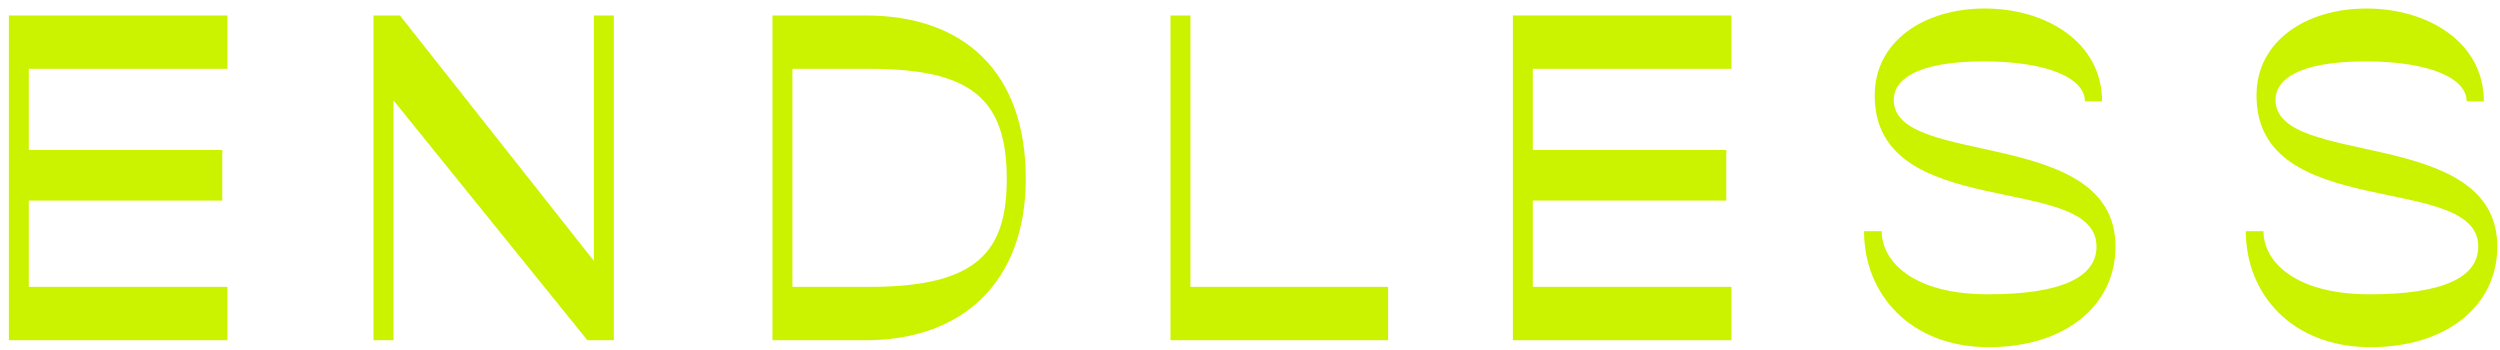
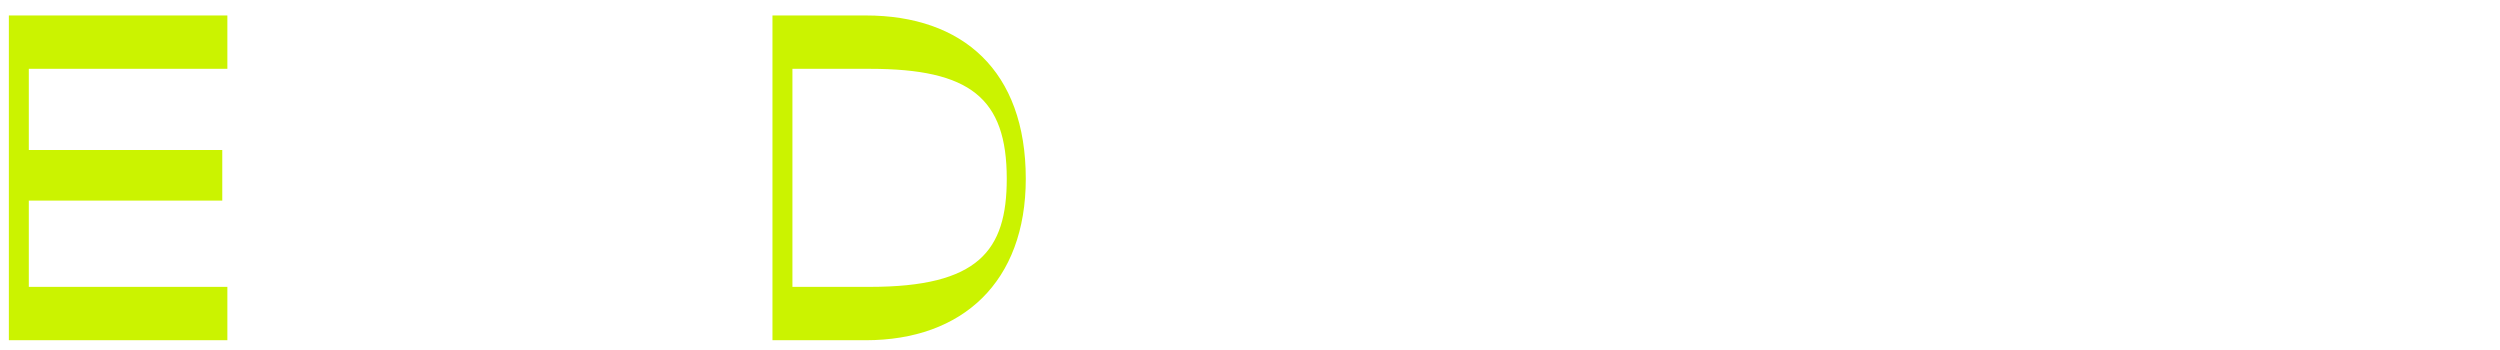
<svg xmlns="http://www.w3.org/2000/svg" viewBox="0 0 139.332 19.495" height="6.877mm" width="49.153mm" data-name="Layer 1" id="a">
  <path fill="#cbf300" d="M.49.862h12.179v2.973H1.602v4.525h10.783v2.819H1.602v4.809h11.067v2.974H.49V.862Z" />
-   <path fill="#cbf300" d="M20.814.862h1.474l10.809,13.679V.862h1.112v18.101h-1.474l-10.809-13.369v13.369h-1.112V.862Z" />
  <path fill="#cbf300" d="M43.05.862h5.198c5.404,0,8.921,3.077,8.921,9.102,0,5.741-3.517,8.999-8.921,8.999h-5.198V.862ZM48.481,15.989c6.051,0,7.628-2.017,7.628-6.025,0-4.499-2.043-6.128-7.628-6.128h-4.318v12.153h4.318Z" />
-   <path fill="#cbf300" d="M65.235.862h1.112v15.127h11.016v2.974h-12.128V.862Z" />
-   <path fill="#cbf300" d="M84.317.862h12.179v2.973h-11.067v4.525h10.783v2.819h-10.783v4.809h11.067v2.974h-12.179V.862Z" />
-   <path fill="#cbf300" d="M103.891,12.886h.983c0,1.655,1.707,3.517,5.921,3.517,4.111,0,6.051-.957,6.051-2.663,0-4.189-12.386-1.293-12.36-8.43,0-3.025,2.767-4.836,6.128-4.836,3.439,0,6.542,1.888,6.542,5.172h-.957c0-1.267-2.017-2.224-5.637-2.224-3.775,0-5.017,1.034-5.017,2.146,0,3.801,12.36,1.448,12.36,8.171,0,3.362-2.896,5.611-7.059,5.611-4.37,0-6.956-2.948-6.956-6.464Z" />
-   <path fill="#cbf300" d="M125.17,12.886h.983c0,1.655,1.707,3.517,5.921,3.517,4.111,0,6.051-.957,6.051-2.663,0-4.189-12.386-1.293-12.36-8.43,0-3.025,2.767-4.836,6.128-4.836,3.439,0,6.542,1.888,6.542,5.172h-.957c0-1.267-2.017-2.224-5.637-2.224-3.775,0-5.017,1.034-5.017,2.146,0,3.801,12.36,1.448,12.36,8.171,0,3.362-2.896,5.611-7.059,5.611-4.37,0-6.956-2.948-6.956-6.464Z" />
</svg>